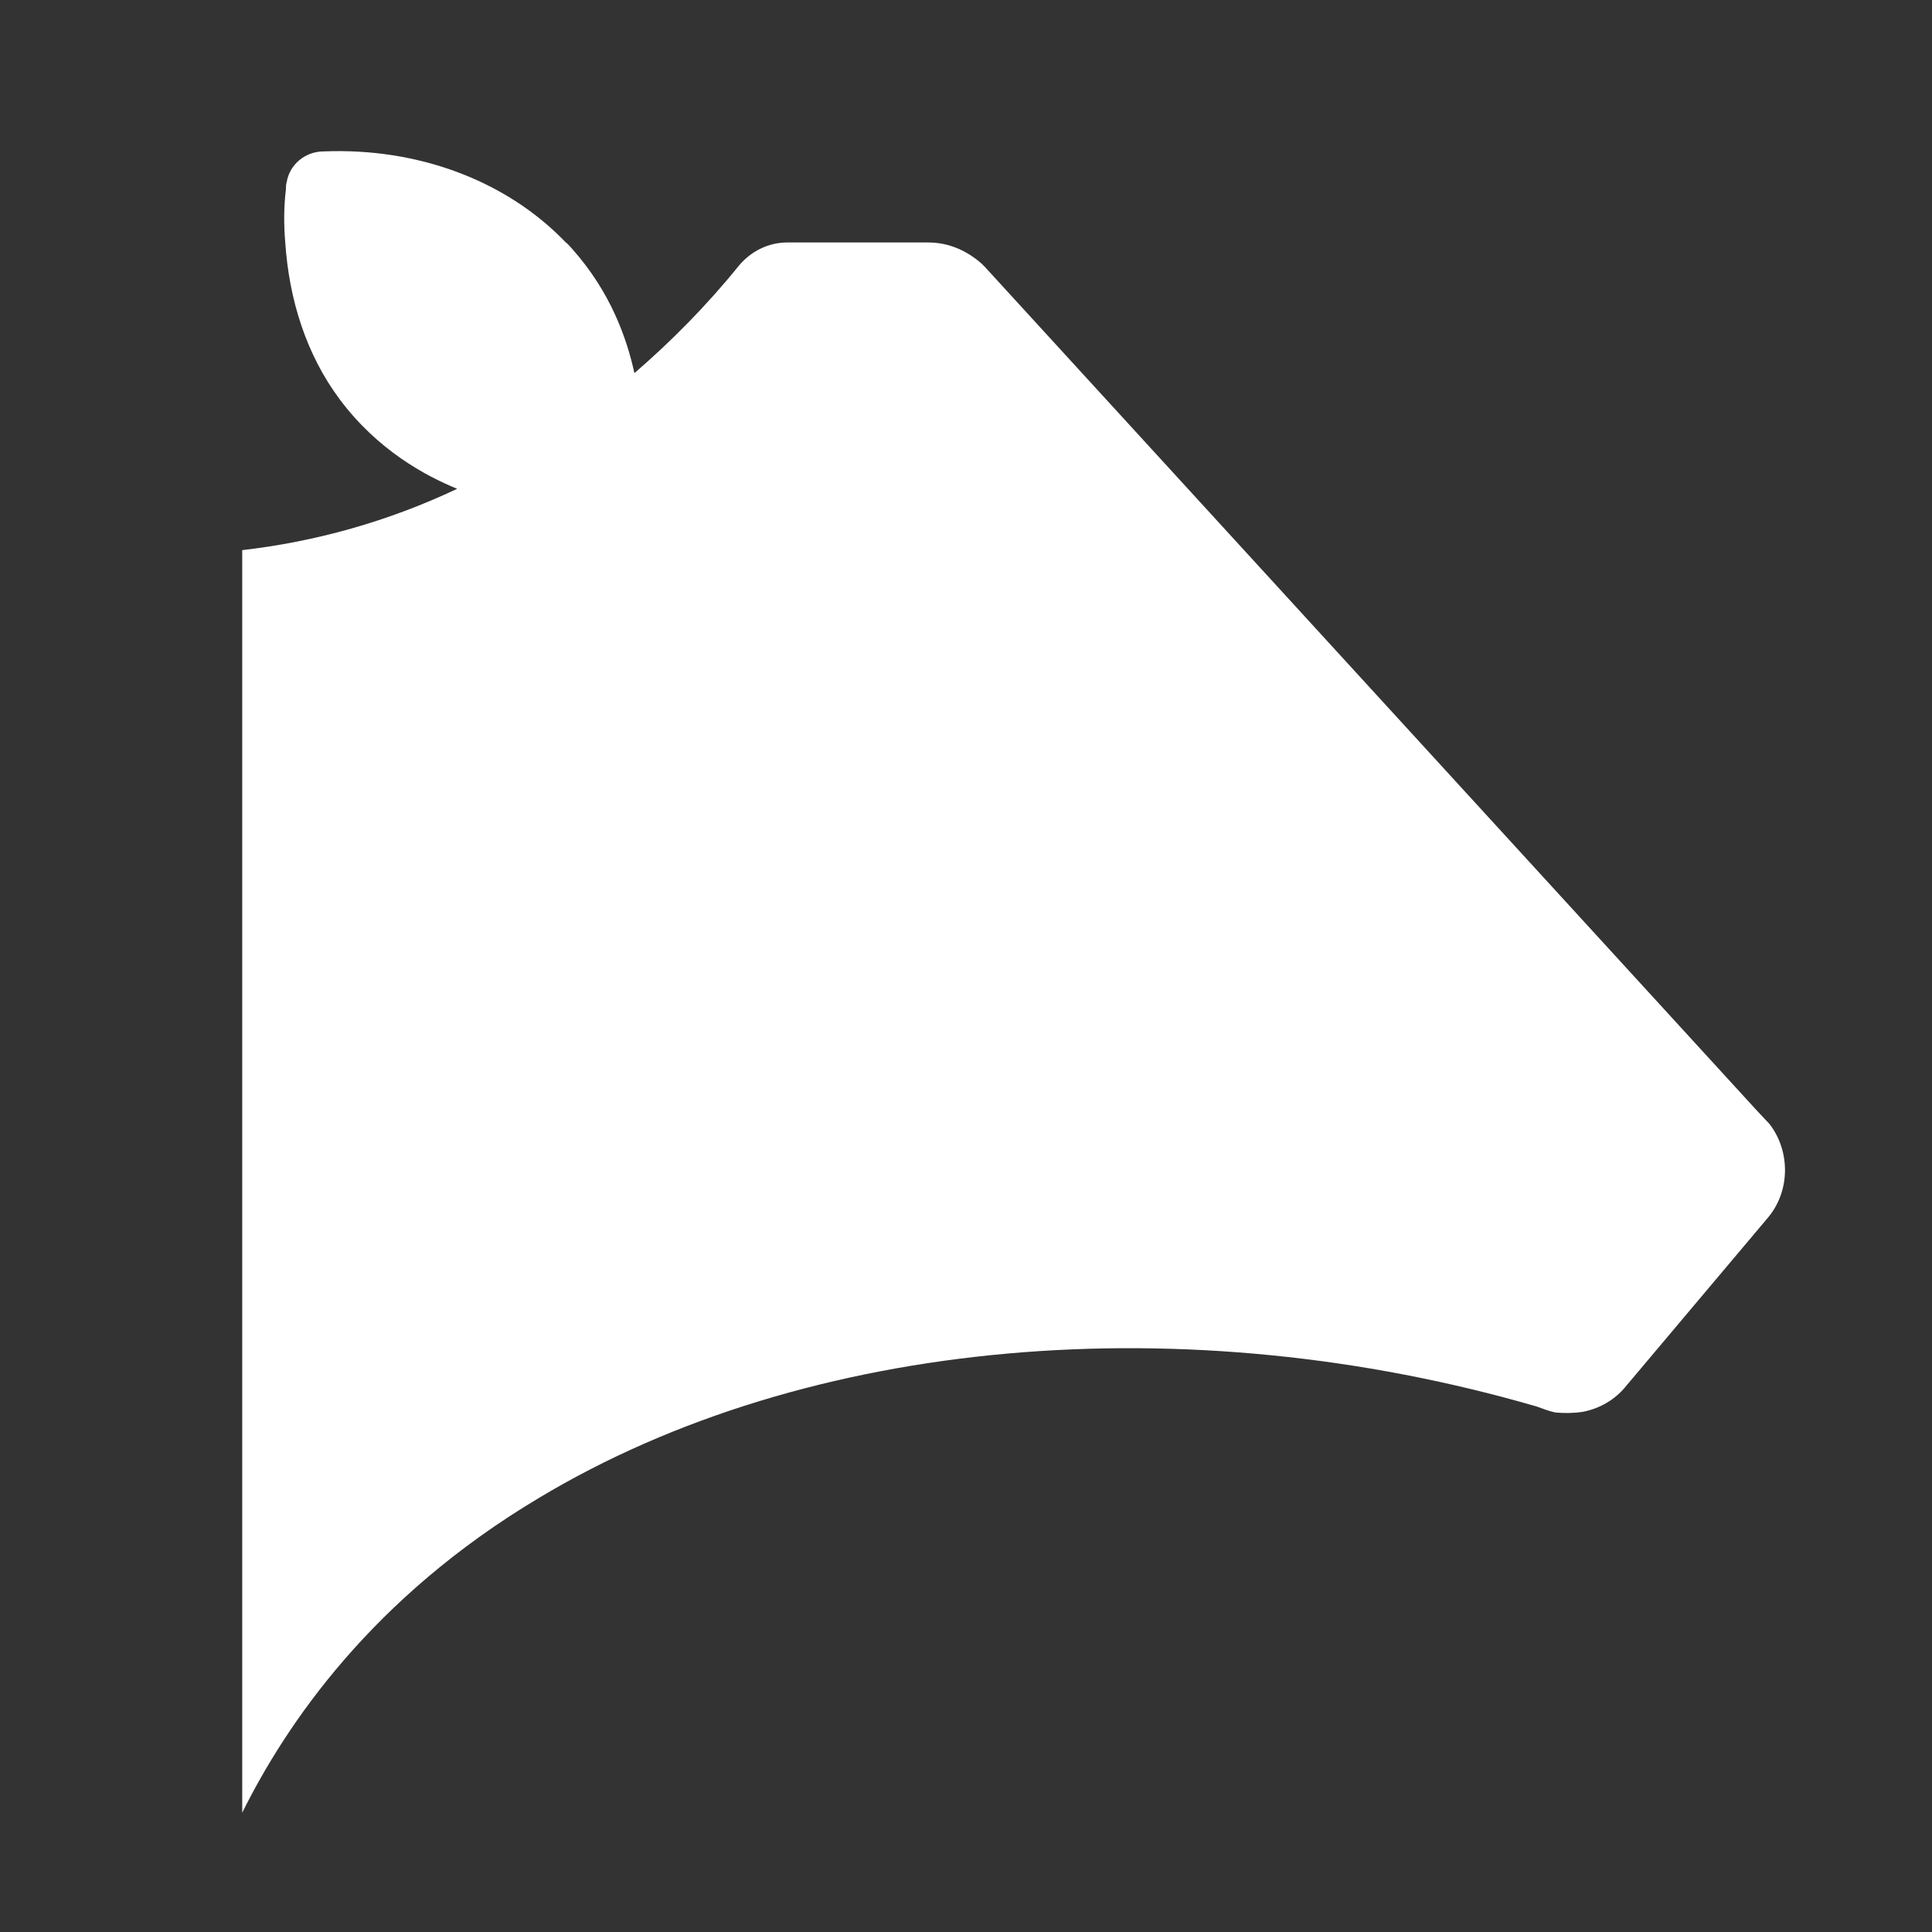
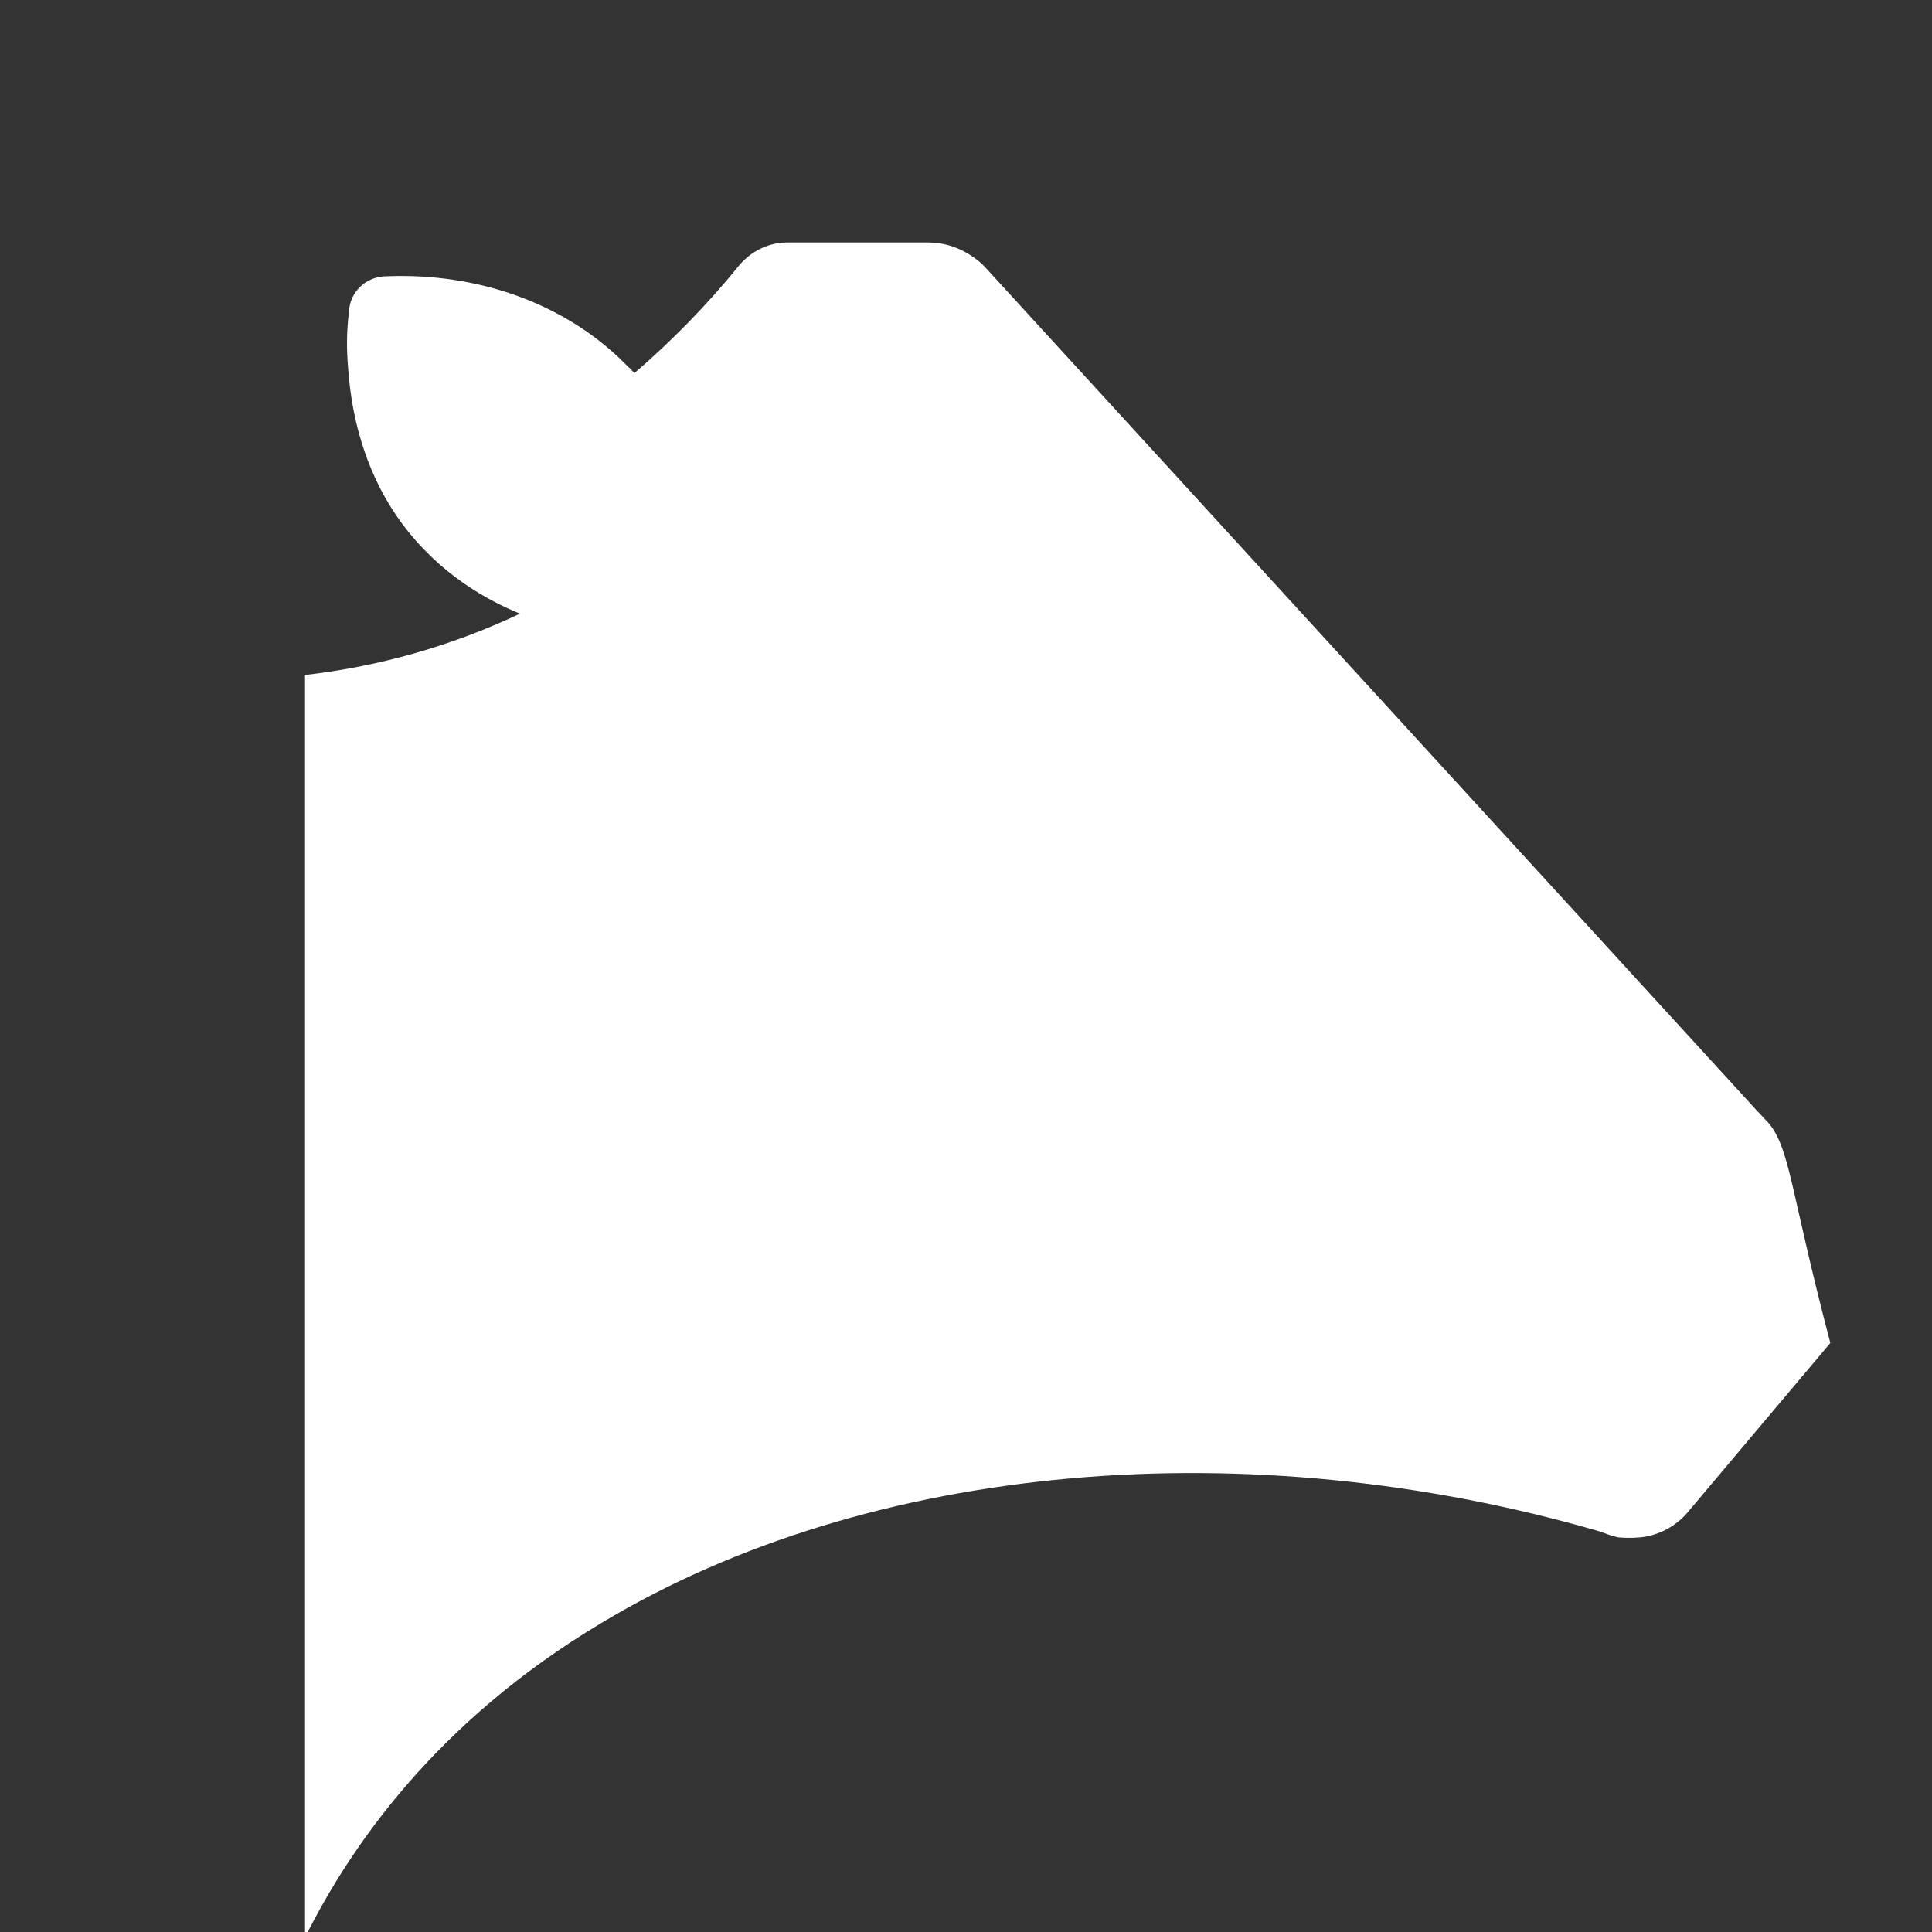
<svg xmlns="http://www.w3.org/2000/svg" version="1.1" id="Laag_1" x="0px" y="0px" viewBox="0 0 80 80" style="enable-background:new 0 0 80 80;" xml:space="preserve">
  <rect x="0" y="0" width="80" height="80" fill="#333333" stroke="none" />
  <style type="text/css">
	.st0{fill:#FFFFFF;}
</style>
  <g id="Laag_1_00000078764561832253728380000008703487448228640949_">
    <g>
      <g>
-         <path class="st0" d="M73.27,46.54l-0.5-0.53L40.78,11.05l-0.13-0.13c-0.6-0.53-1.35-0.88-2.22-0.88h-5.51H32.6     c-0.79,0-1.52,0.37-2.02,0.98c-1.31,1.62-2.77,3.1-4.31,4.43c-0.31-1.41-0.97-3.35-2.6-5.17c-0.09-0.09-0.16-0.19-0.25-0.25     c-2.47-2.57-6.14-3.92-10.02-3.76c-0.75,0-1.41,0.53-1.53,1.28c-0.03,0.09-0.03,0.19-0.03,0.28c-0.09,0.75-0.09,1.47-0.03,2.19     c0.16,2.41,0.88,4.67,2.26,6.52c1.57,2.1,3.54,3.16,4.86,3.7c-2.85,1.35-5.86,2.19-8.9,2.54v52.28     c1.82-3.66,5.36-8.9,12.28-13.03c11.15-6.7,26.85-7.99,41.32-3.79c0.25,0.09,0.5,0.19,0.78,0.25c0.38,0.03,0.75,0.03,1.13-0.03     c0.69-0.13,1.35-0.5,1.82-1.1l5.83-6.92C74.14,49.33,74.14,47.67,73.27,46.54z" />
+         <path class="st0" d="M73.27,46.54l-0.5-0.53L40.78,11.05l-0.13-0.13c-0.6-0.53-1.35-0.88-2.22-0.88h-5.51H32.6     c-0.79,0-1.52,0.37-2.02,0.98c-1.31,1.62-2.77,3.1-4.31,4.43c-0.09-0.09-0.16-0.19-0.25-0.25     c-2.47-2.57-6.14-3.92-10.02-3.76c-0.75,0-1.41,0.53-1.53,1.28c-0.03,0.09-0.03,0.19-0.03,0.28c-0.09,0.75-0.09,1.47-0.03,2.19     c0.16,2.41,0.88,4.67,2.26,6.52c1.57,2.1,3.54,3.16,4.86,3.7c-2.85,1.35-5.86,2.19-8.9,2.54v52.28     c1.82-3.66,5.36-8.9,12.28-13.03c11.15-6.7,26.85-7.99,41.32-3.79c0.25,0.09,0.5,0.19,0.78,0.25c0.38,0.03,0.75,0.03,1.13-0.03     c0.69-0.13,1.35-0.5,1.82-1.1l5.83-6.92C74.14,49.33,74.14,47.67,73.27,46.54z" />
      </g>
    </g>
  </g>
</svg>